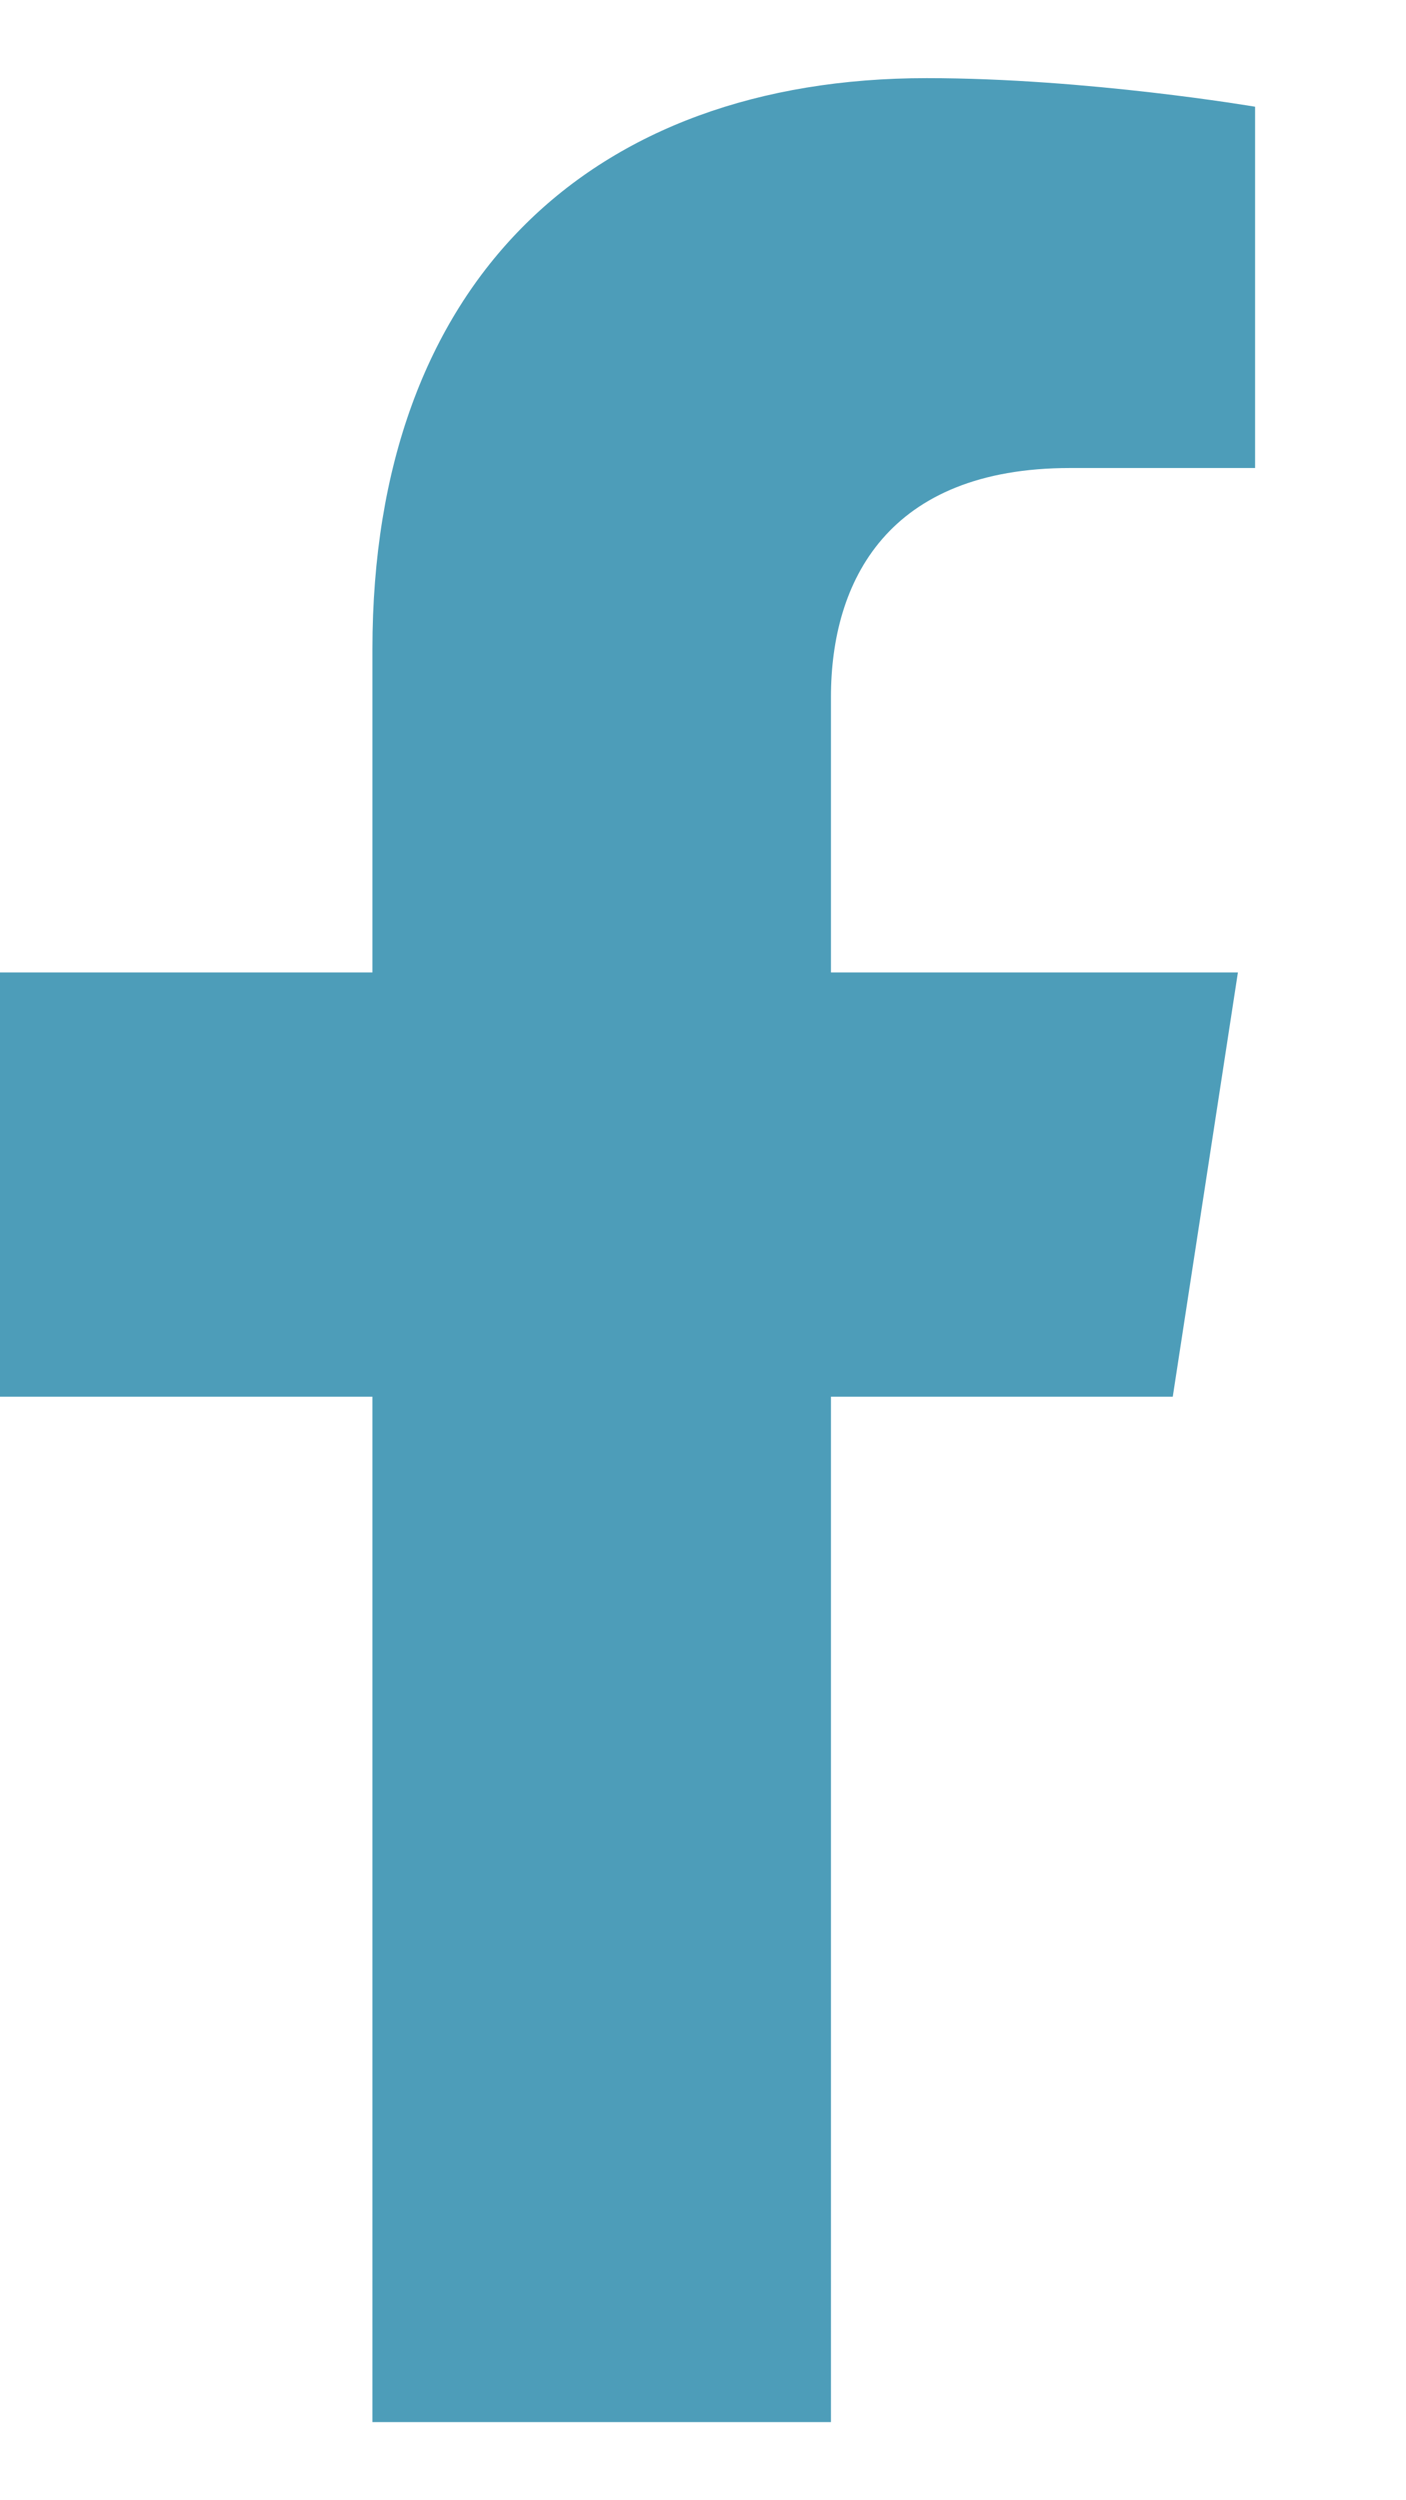
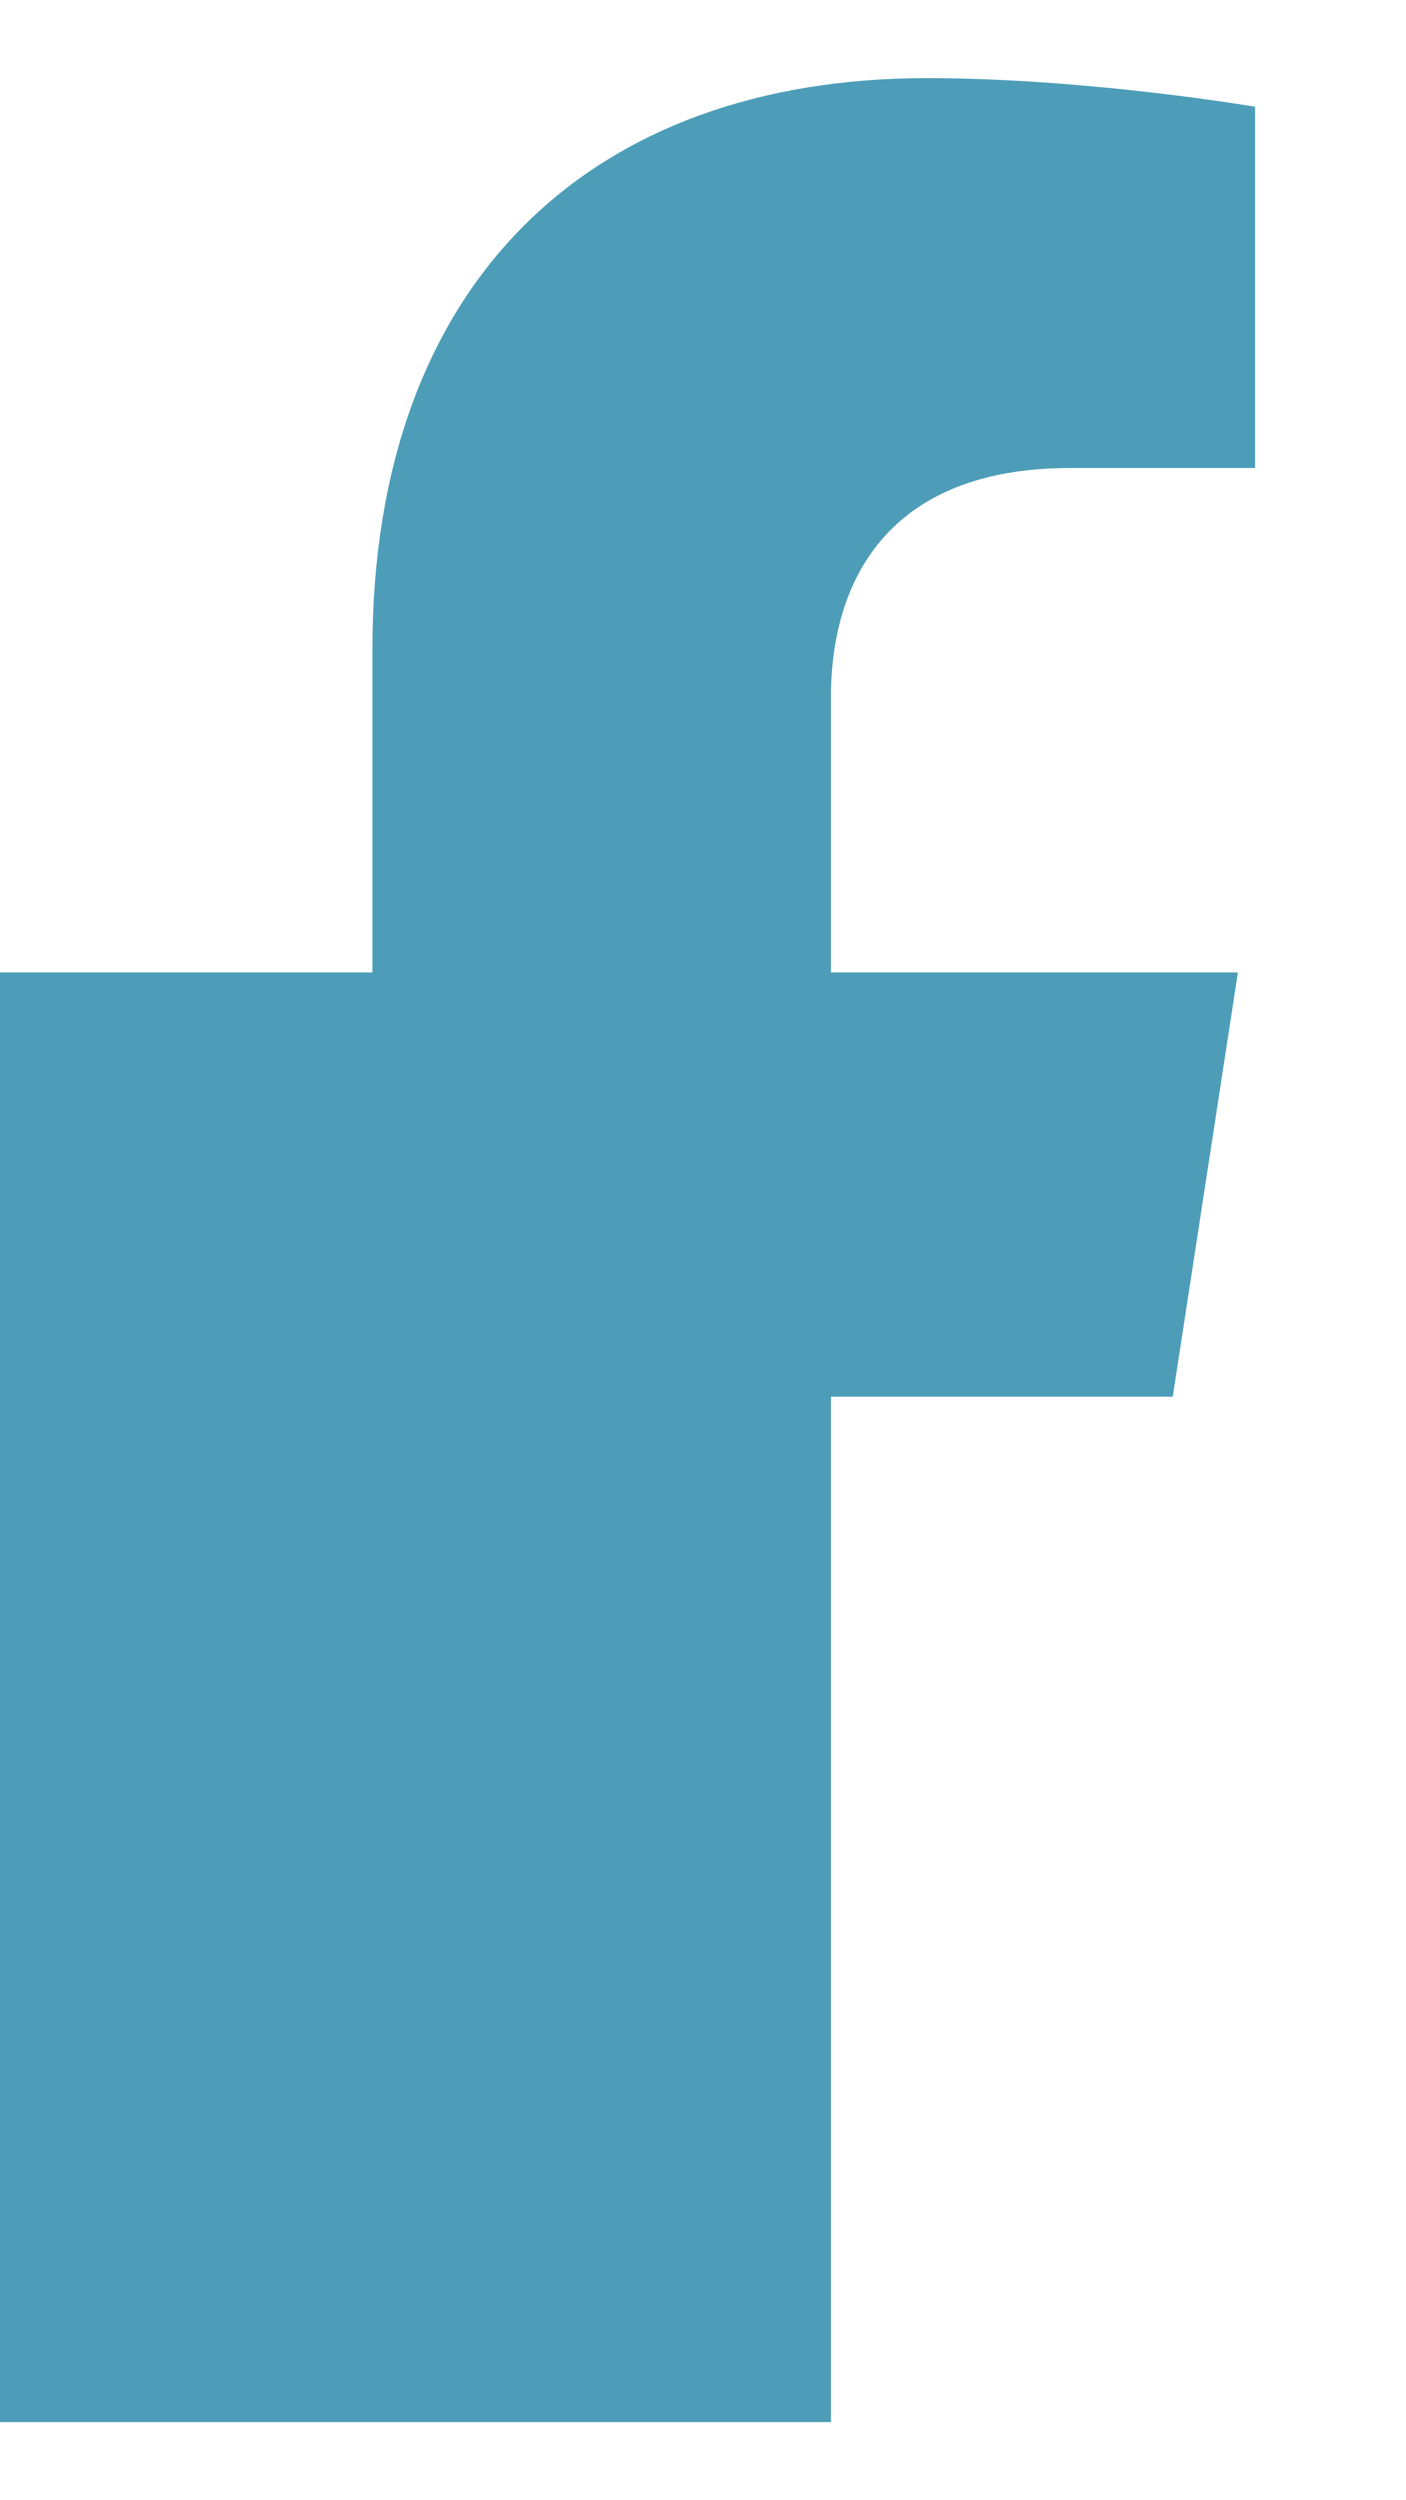
<svg xmlns="http://www.w3.org/2000/svg" width="9" height="16" viewBox="0 0 9 16" fill="none">
-   <path d="M7.507 8.938L7.924 6.223H5.319V4.461C5.319 3.719 5.683 2.995 6.85 2.995H8.034V0.683C8.034 0.683 6.959 0.5 5.932 0.5C3.787 0.5 2.384 1.8 2.384 4.154V6.223H0V8.938H2.384V15.5H5.319V8.938H7.507Z" fill="#4D9DB9" />
+   <path d="M7.507 8.938L7.924 6.223H5.319V4.461C5.319 3.719 5.683 2.995 6.85 2.995H8.034V0.683C8.034 0.683 6.959 0.5 5.932 0.5C3.787 0.5 2.384 1.8 2.384 4.154V6.223H0V8.938V15.5H5.319V8.938H7.507Z" fill="#4D9DB9" />
</svg>